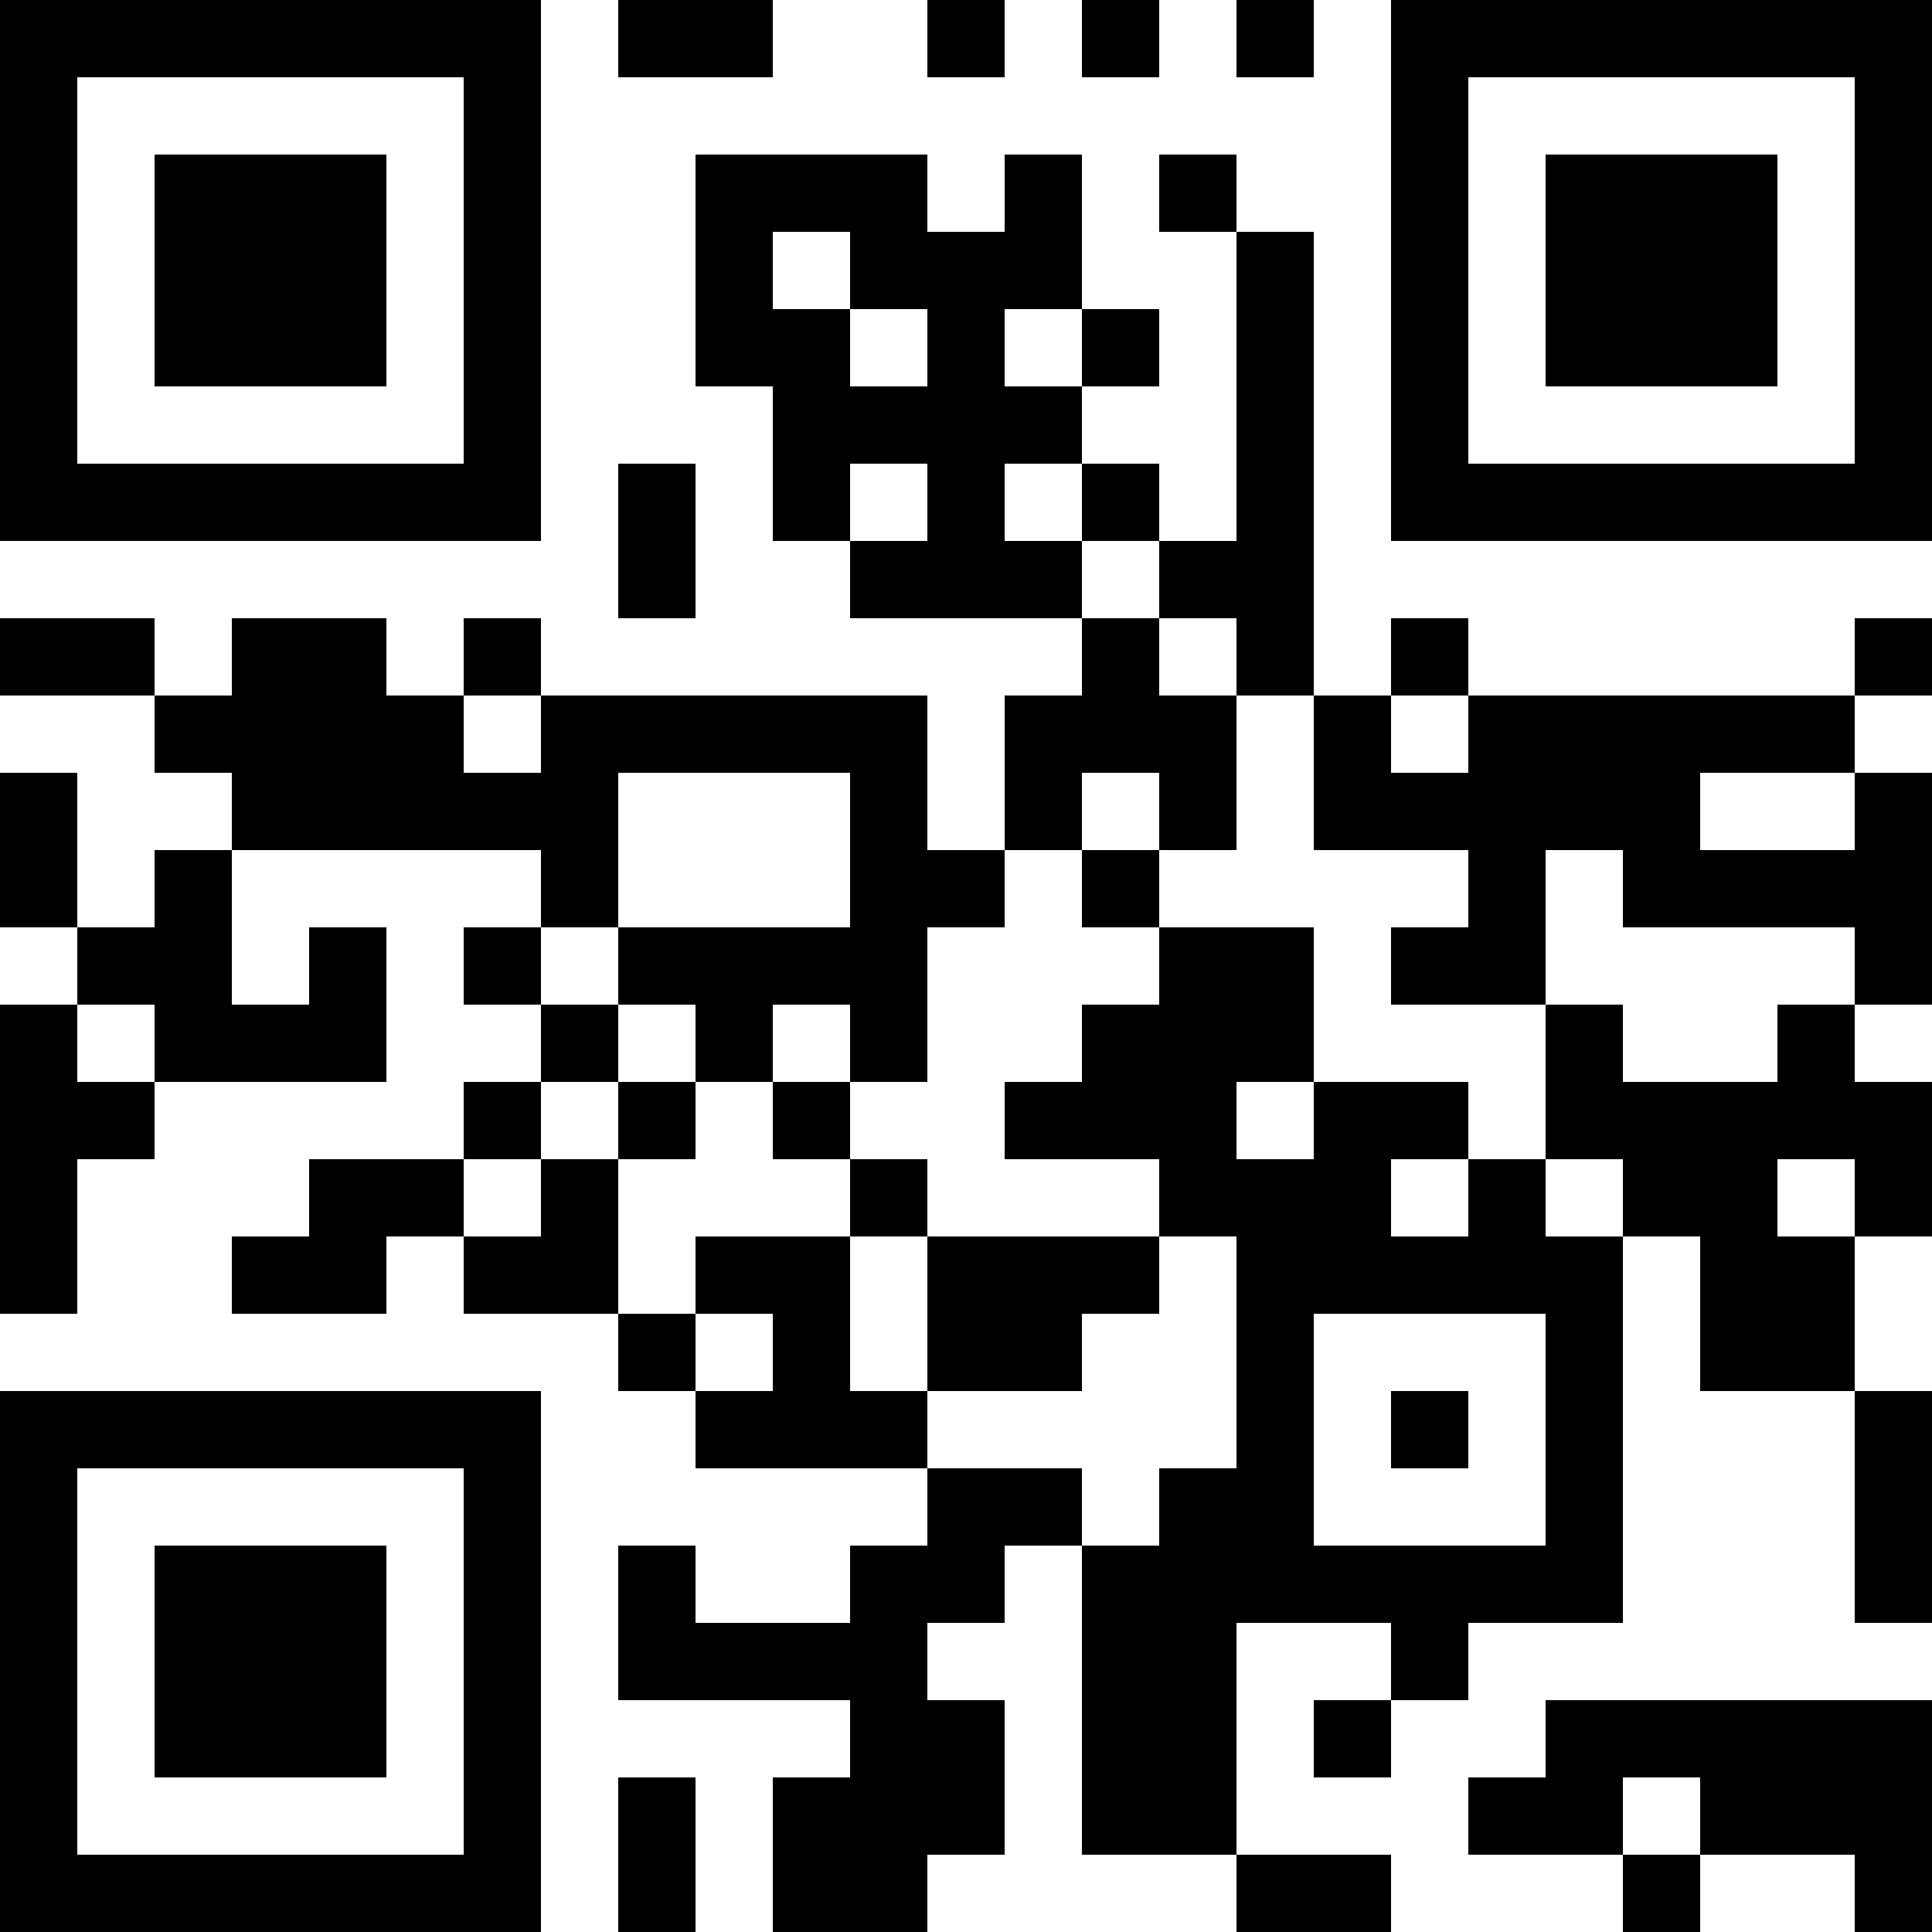
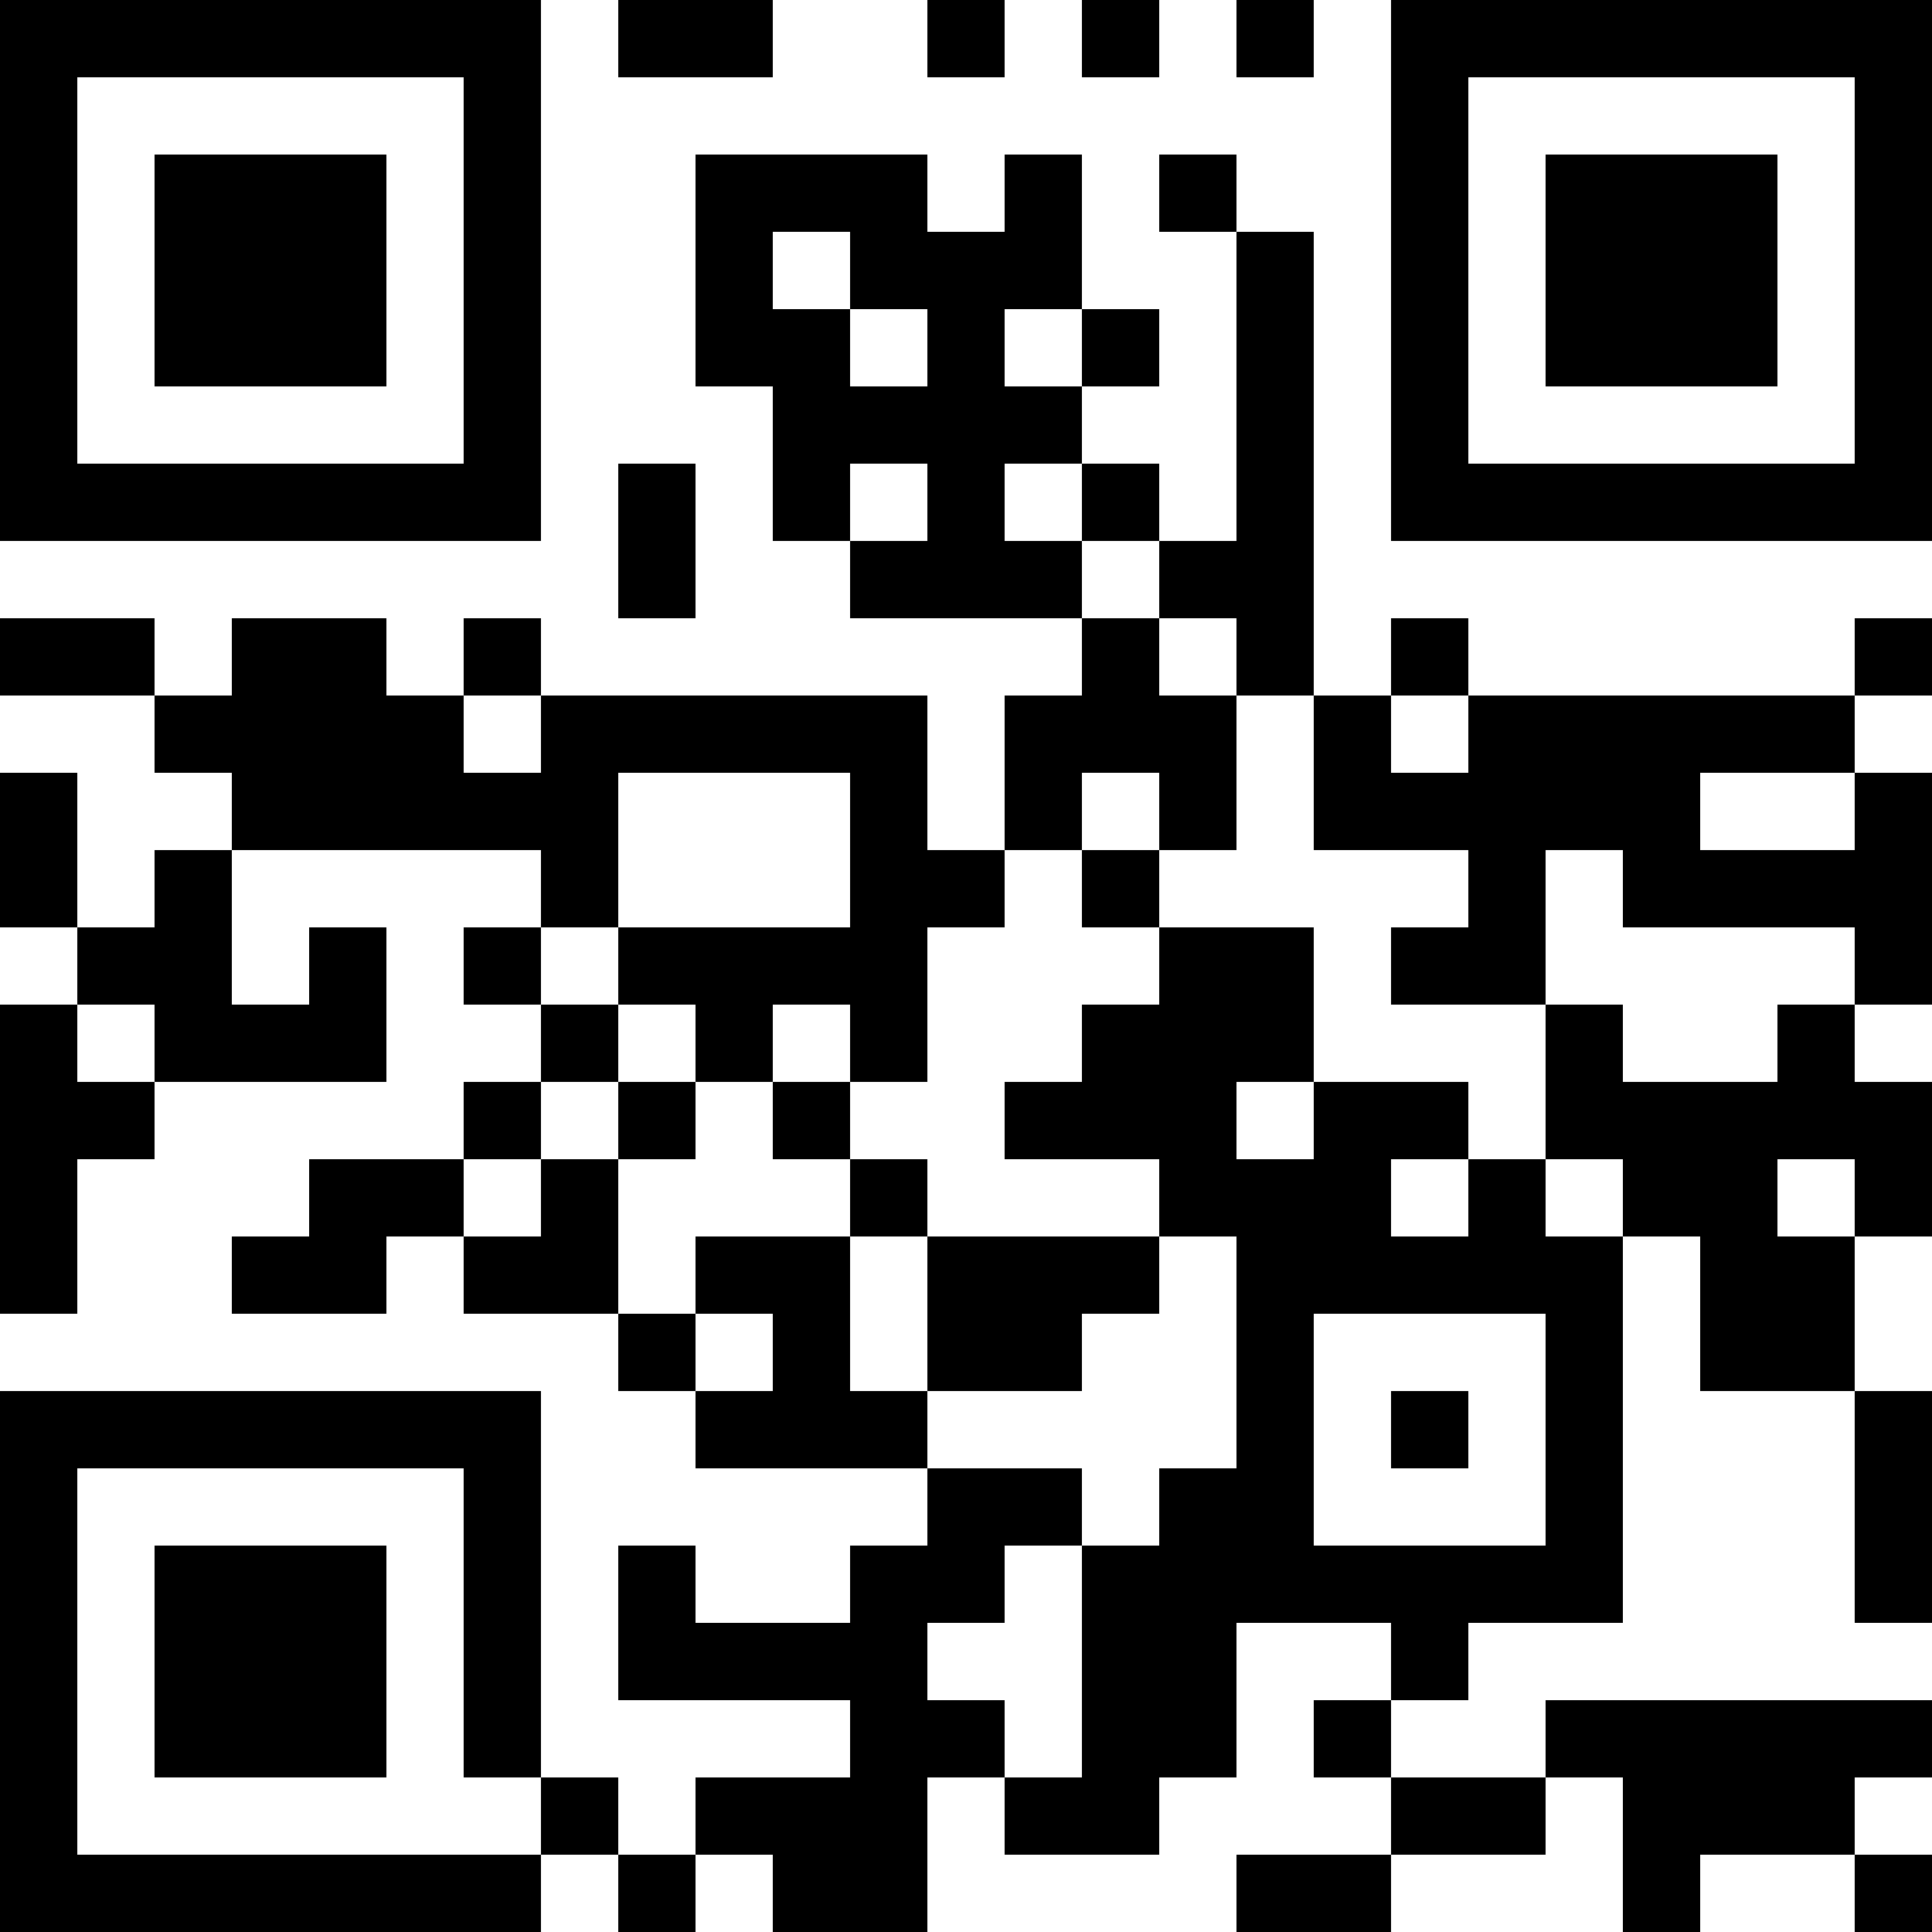
<svg xmlns="http://www.w3.org/2000/svg" width="100" height="100" viewBox="0 0 25 25" shape-rendering="crispEdges">
-   <path fill="#ffffff" d="M0 0h25v25H0z" />
-   <path stroke="#000000" d="M0 0.5h7m1 0h2m2 0h1m1 0h1m1 0h1m1 0h7M0 1.5h1m5 0h1m11 0h1m5 0h1M0 2.5h1m1 0h3m1 0h1m2 0h3m1 0h1m1 0h1m2 0h1m1 0h3m1 0h1M0 3.5h1m1 0h3m1 0h1m2 0h1m1 0h3m2 0h1m1 0h1m1 0h3m1 0h1M0 4.5h1m1 0h3m1 0h1m2 0h2m1 0h1m1 0h1m1 0h1m1 0h1m1 0h3m1 0h1M0 5.5h1m5 0h1m3 0h4m2 0h1m1 0h1m5 0h1M0 6.5h7m1 0h1m1 0h1m1 0h1m1 0h1m1 0h1m1 0h7M8 7.5h1m2 0h3m1 0h2M0 8.5h2m1 0h2m1 0h1m7 0h1m1 0h1m1 0h1m5 0h1M2 9.5h4m1 0h5m1 0h3m1 0h1m1 0h5M0 10.5h1m2 0h5m3 0h1m1 0h1m1 0h1m1 0h5m2 0h1M0 11.5h1m1 0h1m4 0h1m3 0h2m1 0h1m4 0h1m1 0h4M1 12.5h2m1 0h1m1 0h1m1 0h4m3 0h2m1 0h2m4 0h1M0 13.5h1m1 0h3m2 0h1m1 0h1m1 0h1m2 0h3m3 0h1m2 0h1M0 14.5h2m4 0h1m1 0h1m1 0h1m2 0h3m1 0h2m1 0h5M0 15.5h1m3 0h2m1 0h1m3 0h1m3 0h3m1 0h1m1 0h2m1 0h1M0 16.5h1m2 0h2m1 0h2m1 0h2m1 0h3m1 0h5m1 0h2M8 17.5h1m1 0h1m1 0h2m2 0h1m3 0h1m1 0h2M0 18.5h7m2 0h3m4 0h1m1 0h1m1 0h1m3 0h1M0 19.5h1m5 0h1m5 0h2m1 0h2m3 0h1m3 0h1M0 20.5h1m1 0h3m1 0h1m1 0h1m2 0h2m1 0h7m3 0h1M0 21.5h1m1 0h3m1 0h1m1 0h4m2 0h2m2 0h1M0 22.5h1m1 0h3m1 0h1m4 0h2m1 0h2m1 0h1m2 0h5M0 23.5h1m5 0h1m1 0h1m1 0h3m1 0h2m3 0h2m1 0h3M0 24.5h7m1 0h1m1 0h2m4 0h2m3 0h1m2 0h1" />
+   <path stroke="#000000" d="M0 0.5h7m1 0h2m2 0h1m1 0h1m1 0h1m1 0h7M0 1.5h1m5 0h1m11 0h1m5 0h1M0 2.5h1m1 0h3m1 0h1m2 0h3m1 0h1m1 0h1m2 0h1m1 0h3m1 0h1M0 3.5h1m1 0h3m1 0h1m2 0h1m1 0h3m2 0h1m1 0h1m1 0h3m1 0h1M0 4.5h1m1 0h3m1 0h1m2 0h2m1 0h1m1 0h1m1 0h1m1 0h1m1 0h3m1 0h1M0 5.5h1m5 0h1m3 0h4m2 0h1m1 0h1m5 0h1M0 6.5h7m1 0h1m1 0h1m1 0h1m1 0h1m1 0h1m1 0h7M8 7.5h1m2 0h3m1 0h2M0 8.5h2m1 0h2m1 0h1m7 0h1m1 0h1m1 0h1m5 0h1M2 9.5h4m1 0h5m1 0h3m1 0h1m1 0h5M0 10.5h1m2 0h5m3 0h1m1 0h1m1 0h1m1 0h5m2 0h1M0 11.5h1m1 0h1m4 0h1m3 0h2m1 0h1m4 0h1m1 0h4M1 12.5h2m1 0h1m1 0h1m1 0h4m3 0h2m1 0h2m4 0h1M0 13.5h1m1 0h3m2 0h1m1 0h1m1 0h1m2 0h3m3 0h1m2 0h1M0 14.5h2m4 0h1m1 0h1m1 0h1m2 0h3m1 0h2m1 0h5M0 15.5h1m3 0h2m1 0h1m3 0h1m3 0h3m1 0h1m1 0h2m1 0h1M0 16.5h1m2 0h2m1 0h2m1 0h2m1 0h3m1 0h5m1 0h2M8 17.5h1m1 0h1m1 0h2m2 0h1m3 0h1m1 0h2M0 18.5h7m2 0h3m4 0h1m1 0h1m1 0h1m3 0h1M0 19.5h1m5 0h1m5 0h2m1 0h2m3 0h1m3 0h1M0 20.5h1m1 0h3m1 0h1m1 0h1m2 0h2m1 0h7m3 0h1M0 21.5h1m1 0h3m1 0h1m1 0h4m2 0h2m2 0h1M0 22.5h1m1 0h3m1 0h1m4 0h2m1 0h2m1 0h1m2 0h5M0 23.5h1m5 0m1 0h1m1 0h3m1 0h2m3 0h2m1 0h3M0 24.5h7m1 0h1m1 0h2m4 0h2m3 0h1m2 0h1" />
</svg>